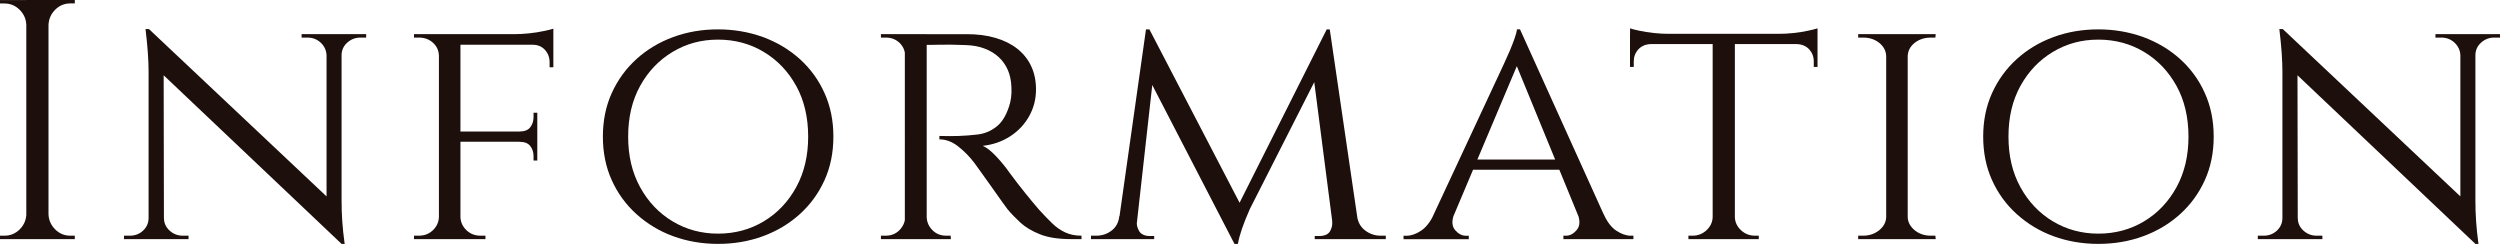
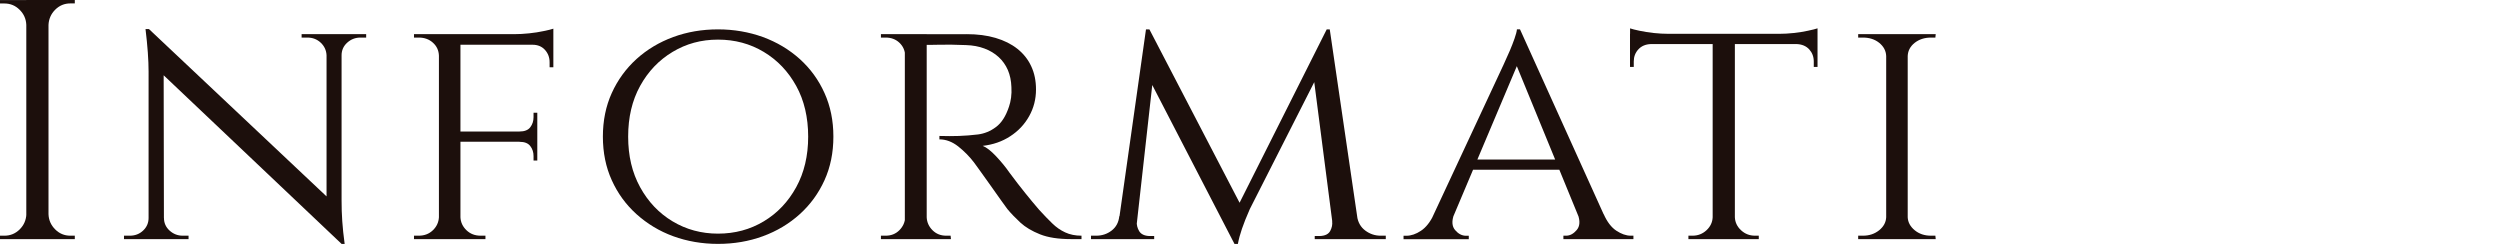
<svg xmlns="http://www.w3.org/2000/svg" id="_レイヤー_2" data-name="レイヤー_2" width="365.95" height="35.7" viewBox="0 0 365.95 35.7">
  <defs>
    <style>
      .cls-1 {
        fill: #1c0f0c;
      }
    </style>
  </defs>
  <g id="_レイヤー_9" data-name="レイヤー_9">
    <g>
      <path class="cls-1" d="M4,3.65h-.15c-.03-.87-.36-1.61-.98-2.22-.62-.62-1.36-.92-2.23-.92h-.65v-.5h4v3.65ZM4,31.35v3.65H0v-.5h.65c.87,0,1.61-.31,2.23-.92.62-.62.94-1.36.98-2.23h.15ZM7.1,0v35h-3.25V0h3.25ZM6.95,3.65V0h4v.5h-.65c-.87,0-1.61.31-2.22.92s-.94,1.36-.98,2.22h-.15ZM6.95,31.35h.15c.03.87.36,1.61.98,2.23.62.62,1.36.92,2.22.92h.65v.5h-4v-3.65Z" />
      <path class="cls-1" d="M21.9,31.9v3.1h-3.75v-.5h.85c.77,0,1.42-.25,1.95-.75s.8-1.12.8-1.85h.15ZM21.8,4.25l2.15,2.8.05,27.95h-2.25V10.5c0-1.7-.15-3.78-.45-6.25h.5ZM21.8,4.25l27.7,26.1.5,5.35L22.3,9.45l-.5-5.2ZM24,31.9c0,.73.27,1.35.82,1.85.55.5,1.19.75,1.93.75h.85v.5h-3.75v-3.1h.15ZM47.8,8.1c-.03-.73-.32-1.35-.85-1.85s-1.18-.75-1.95-.75h-.85v-.5h3.75v3.1h-.1ZM50,5v24.3c0,1.07.03,2.09.1,3.08.07.98.18,2.09.35,3.33h-.45l-2.2-2.65V5h2.2ZM49.85,8.1v-3.1h3.75v.5h-.85c-.73,0-1.38.25-1.93.75-.55.5-.82,1.12-.82,1.85h-.15Z" />
      <path class="cls-1" d="M64.35,8.15h-.1c-.03-.77-.32-1.4-.88-1.9-.55-.5-1.24-.75-2.07-.75h-.7v-.5h4.4l-.65,3.15ZM64.35,31.8l.65,3.2h-4.4v-.5h.7c.83,0,1.52-.27,2.07-.8.55-.53.84-1.17.88-1.9h.1ZM67.4,5v30h-3.15V5h3.15ZM67.3,31.8h.1c.03.73.33,1.37.88,1.9.55.53,1.24.8,2.08.8h.7v.5h-4.4l.65-3.2ZM81,5v1.55h-13.7v-1.55h13.7ZM78.65,19.25v1.5h-11.35v-1.5h11.35ZM81,4.2v1.3l-5.75-.5c.7,0,1.43-.04,2.2-.12.77-.08,1.48-.19,2.12-.33.65-.13,1.12-.25,1.42-.35ZM78.65,16.5v2.85h-2.6v-.1c.73,0,1.26-.21,1.57-.62.32-.42.48-.91.48-1.48v-.65h.55ZM78.65,20.65v2.85h-.55v-.65c0-.57-.16-1.06-.48-1.47-.32-.42-.84-.62-1.57-.62v-.1h2.6ZM81,6.4v3.45h-.55v-.75c0-.7-.23-1.3-.68-1.8-.45-.5-1.06-.75-1.82-.75v-.15h3.05Z" />
      <path class="cls-1" d="M105.1,4.3c2.33,0,4.52.38,6.57,1.12,2.05.75,3.85,1.83,5.4,3.22,1.55,1.4,2.76,3.06,3.62,4.98.87,1.92,1.3,4.04,1.3,6.38s-.43,4.46-1.3,6.38c-.87,1.92-2.08,3.58-3.62,4.97-1.55,1.4-3.35,2.48-5.4,3.23-2.05.75-4.24,1.12-6.57,1.12s-4.52-.38-6.55-1.12-3.82-1.83-5.38-3.23c-1.55-1.4-2.76-3.06-3.62-4.97-.87-1.92-1.3-4.04-1.3-6.38s.43-4.46,1.3-6.38c.87-1.92,2.08-3.58,3.62-4.98,1.55-1.4,3.34-2.47,5.38-3.22s4.22-1.12,6.55-1.12ZM105.1,34.2c2.47,0,4.7-.6,6.7-1.8,2-1.2,3.58-2.87,4.75-5,1.17-2.13,1.75-4.6,1.75-7.4s-.58-5.31-1.75-7.42c-1.17-2.12-2.75-3.78-4.75-4.98s-4.23-1.8-6.7-1.8-4.65.6-6.65,1.8-3.58,2.86-4.75,4.98c-1.17,2.12-1.75,4.59-1.75,7.42s.58,5.27,1.75,7.4c1.17,2.13,2.75,3.8,4.75,5,2,1.2,4.22,1.8,6.65,1.8Z" />
      <path class="cls-1" d="M132.6,8.15h-.1c-.03-.77-.32-1.4-.85-1.9-.53-.5-1.2-.75-2-.75h-.7v-.5h4.25l-.6,3.15ZM132.6,31.8l.6,3.2h-4.25v-.5h.7c.8,0,1.47-.27,2-.8.53-.53.82-1.17.85-1.9h.1ZM135.65,5v30h-3.2V5h3.2ZM135.5,31.8h.15c.03.73.32,1.37.85,1.9s1.2.8,2,.8h.65l.05.5h-4.3l.6-3.2ZM141.5,5c1.57,0,2.98.18,4.23.55,1.25.37,2.32.9,3.2,1.6.88.7,1.56,1.55,2.02,2.55.47,1,.7,2.13.7,3.4,0,1.4-.33,2.7-1,3.9-.67,1.2-1.59,2.18-2.78,2.95-1.18.77-2.52,1.23-4.02,1.4.57.23,1.23.75,1.98,1.55.75.8,1.39,1.58,1.92,2.35.87,1.17,1.64,2.17,2.33,3.02.68.85,1.36,1.66,2.02,2.43.7.77,1.34,1.43,1.93,2,.58.57,1.22,1.01,1.9,1.32.68.32,1.48.48,2.38.48v.5h-1.55c-1.83,0-3.34-.23-4.52-.7-1.18-.47-2.14-1.04-2.88-1.72-.73-.68-1.37-1.34-1.9-1.98-.13-.17-.44-.59-.92-1.27-.48-.68-1.01-1.43-1.58-2.23-.57-.8-1.08-1.52-1.55-2.17-.47-.65-.75-1.04-.85-1.17-.67-.87-1.43-1.64-2.3-2.33-.87-.68-1.78-1.03-2.75-1.03v-.5c1.07.03,2.02.03,2.85,0,.93-.03,1.87-.11,2.8-.22.93-.12,1.81-.47,2.62-1.08.82-.6,1.46-1.6,1.92-3,.13-.37.23-.8.3-1.3.07-.5.08-1.02.05-1.55-.03-.93-.21-1.77-.52-2.5-.32-.73-.77-1.37-1.35-1.9-.58-.53-1.27-.95-2.08-1.25-.8-.3-1.7-.47-2.7-.5-1.57-.07-2.93-.08-4.1-.05-1.17.03-1.75.03-1.75,0s-.04-.17-.12-.42c-.08-.25-.21-.62-.38-1.12h6.45Z" />
      <path class="cls-1" d="M164.9,31.65v3.35h-5.2v-.5h.75c.87,0,1.62-.25,2.27-.75.65-.5,1.03-1.2,1.12-2.1h1.05ZM167.75,4.3h.5l1,2.95-3.1,27.75h-2.75l4.35-30.7ZM166.4,32.4c-.03.5.08.98.35,1.43.27.45.77.69,1.5.72h.7v.45h-2.85v-2.6h.3ZM168.25,4.3l13.6,26.15-1.15,5.25-13.4-25.9.95-5.5ZM194.2,4.3l.45,3.25-11.7,23.05c-.5,1.13-.88,2.09-1.15,2.88-.27.78-.47,1.53-.6,2.23h-.5l-.7-3.15,14.2-28.25ZM194.65,4.3l4.5,30.7h-3.8l-3.25-25.15,2.1-5.55h.45ZM195,32.4h.35v2.6h-2.9v-.45h.75c.77-.03,1.27-.28,1.52-.75s.34-.93.28-1.4ZM197.65,31.65h1c.13.9.53,1.6,1.2,2.1.67.5,1.42.75,2.25.75h.75v.5h-5.2v-3.35Z" />
      <path class="cls-1" d="M212.85,31.35c-.37,1-.32,1.78.15,2.33s1,.83,1.6.83h.4v.5h-9.55v-.5h.4c.7,0,1.42-.24,2.15-.73.73-.48,1.37-1.29,1.9-2.42h2.95ZM222.5,4.3l.35,3.45-11.45,27.1h-3.15l11.85-25.4c.37-.8.68-1.49.93-2.08s.47-1.16.67-1.73c.2-.57.32-1.02.35-1.35h.45ZM228.4,23.35v1.5h-13.25v-1.5h13.25ZM222.5,4.3l13.75,30.4h-3.95l-10.65-25.95.85-4.45ZM230.95,31.35h3.8c.5,1.13,1.12,1.94,1.85,2.42.73.48,1.43.73,2.1.73h.4v.5h-10.25v-.5h.4c.57,0,1.08-.28,1.55-.83.47-.55.52-1.33.15-2.33Z" />
      <path class="cls-1" d="M238.6,4.15c.3.1.76.22,1.38.35.62.13,1.31.24,2.08.33.77.08,1.48.12,2.15.12l-5.6.5v-1.3ZM266.05,4.95v1.5h-27.45v-1.5h27.45ZM241.65,6.35v.1c-.77.03-1.38.29-1.82.77-.45.48-.68,1.08-.68,1.78v.8h-.55v-3.45h3.05ZM250.8,31.8v3.2h-3.65v-.5h.6c.8,0,1.48-.27,2.05-.8.57-.53.87-1.17.9-1.9h.1ZM253.95,5.15v29.85h-3.25V5.15h3.25ZM253.8,31.8h.15c.03.73.33,1.37.9,1.9.57.53,1.25.8,2.05.8h.55v.5h-3.65v-3.2ZM266.05,4.15v1.3l-5.6-.5c.67,0,1.38-.04,2.12-.12s1.44-.19,2.07-.33c.63-.13,1.1-.25,1.4-.35ZM266.05,6.35v3.45h-.55v-.8c0-.7-.23-1.29-.67-1.78-.45-.48-1.06-.74-1.83-.77v-.1h3.05Z" />
      <path class="cls-1" d="M276.25,8.2h-.15c-.03-.77-.38-1.41-1.02-1.93-.65-.52-1.44-.77-2.38-.77h-.7v-.5h4.25v3.2ZM276.25,31.8v3.2h-4.25v-.5h.7c.93,0,1.72-.27,2.38-.8.65-.53.99-1.17,1.02-1.9h.15ZM279.25,5v30h-3.15V5h3.15ZM279.1,8.2v-3.2h4.25l-.05.5h-.65c-.93,0-1.73.26-2.38.77-.65.52-.99,1.16-1.02,1.93h-.15ZM279.1,31.8h.15c.03.73.38,1.37,1.02,1.9s1.44.8,2.38.8h.65l.05.5h-4.25v-3.2Z" />
-       <path class="cls-1" d="M307.15,4.3c2.33,0,4.52.38,6.57,1.12,2.05.75,3.85,1.83,5.4,3.22,1.55,1.4,2.76,3.06,3.62,4.98.87,1.92,1.3,4.04,1.3,6.38s-.43,4.46-1.3,6.38c-.87,1.92-2.08,3.58-3.62,4.97-1.55,1.4-3.35,2.48-5.4,3.23-2.05.75-4.24,1.12-6.57,1.12s-4.52-.38-6.55-1.12-3.82-1.83-5.38-3.23c-1.55-1.4-2.76-3.06-3.62-4.97-.87-1.92-1.3-4.04-1.3-6.38s.43-4.46,1.3-6.38c.87-1.92,2.08-3.58,3.62-4.98,1.55-1.4,3.34-2.47,5.38-3.22s4.22-1.12,6.55-1.12ZM307.15,34.2c2.47,0,4.7-.6,6.7-1.8,2-1.2,3.58-2.87,4.75-5,1.17-2.13,1.75-4.6,1.75-7.4s-.58-5.31-1.75-7.42c-1.17-2.12-2.75-3.78-4.75-4.98s-4.23-1.8-6.7-1.8-4.65.6-6.65,1.8-3.58,2.86-4.75,4.98c-1.17,2.12-1.75,4.59-1.75,7.42s.58,5.27,1.75,7.4c1.17,2.13,2.75,3.8,4.75,5,2,1.2,4.22,1.8,6.65,1.8Z" />
-       <path class="cls-1" d="M334.25,31.9v3.1h-3.75v-.5h.85c.77,0,1.42-.25,1.95-.75s.8-1.12.8-1.85h.15ZM334.15,4.25l2.15,2.8.05,27.95h-2.25V10.5c0-1.7-.15-3.78-.45-6.25h.5ZM334.15,4.25l27.7,26.1.5,5.35-27.7-26.25-.5-5.2ZM336.35,31.9c0,.73.27,1.35.82,1.85.55.5,1.19.75,1.93.75h.85v.5h-3.75v-3.1h.15ZM360.15,8.1c-.03-.73-.32-1.35-.85-1.85s-1.18-.75-1.95-.75h-.85v-.5h3.75v3.1h-.1ZM362.35,5v24.3c0,1.07.03,2.09.1,3.08.07.98.18,2.09.35,3.33h-.45l-2.2-2.65V5h2.2ZM362.2,8.1v-3.1h3.75v.5h-.85c-.73,0-1.38.25-1.93.75-.55.5-.82,1.12-.82,1.85h-.15Z" />
    </g>
  </g>
</svg>